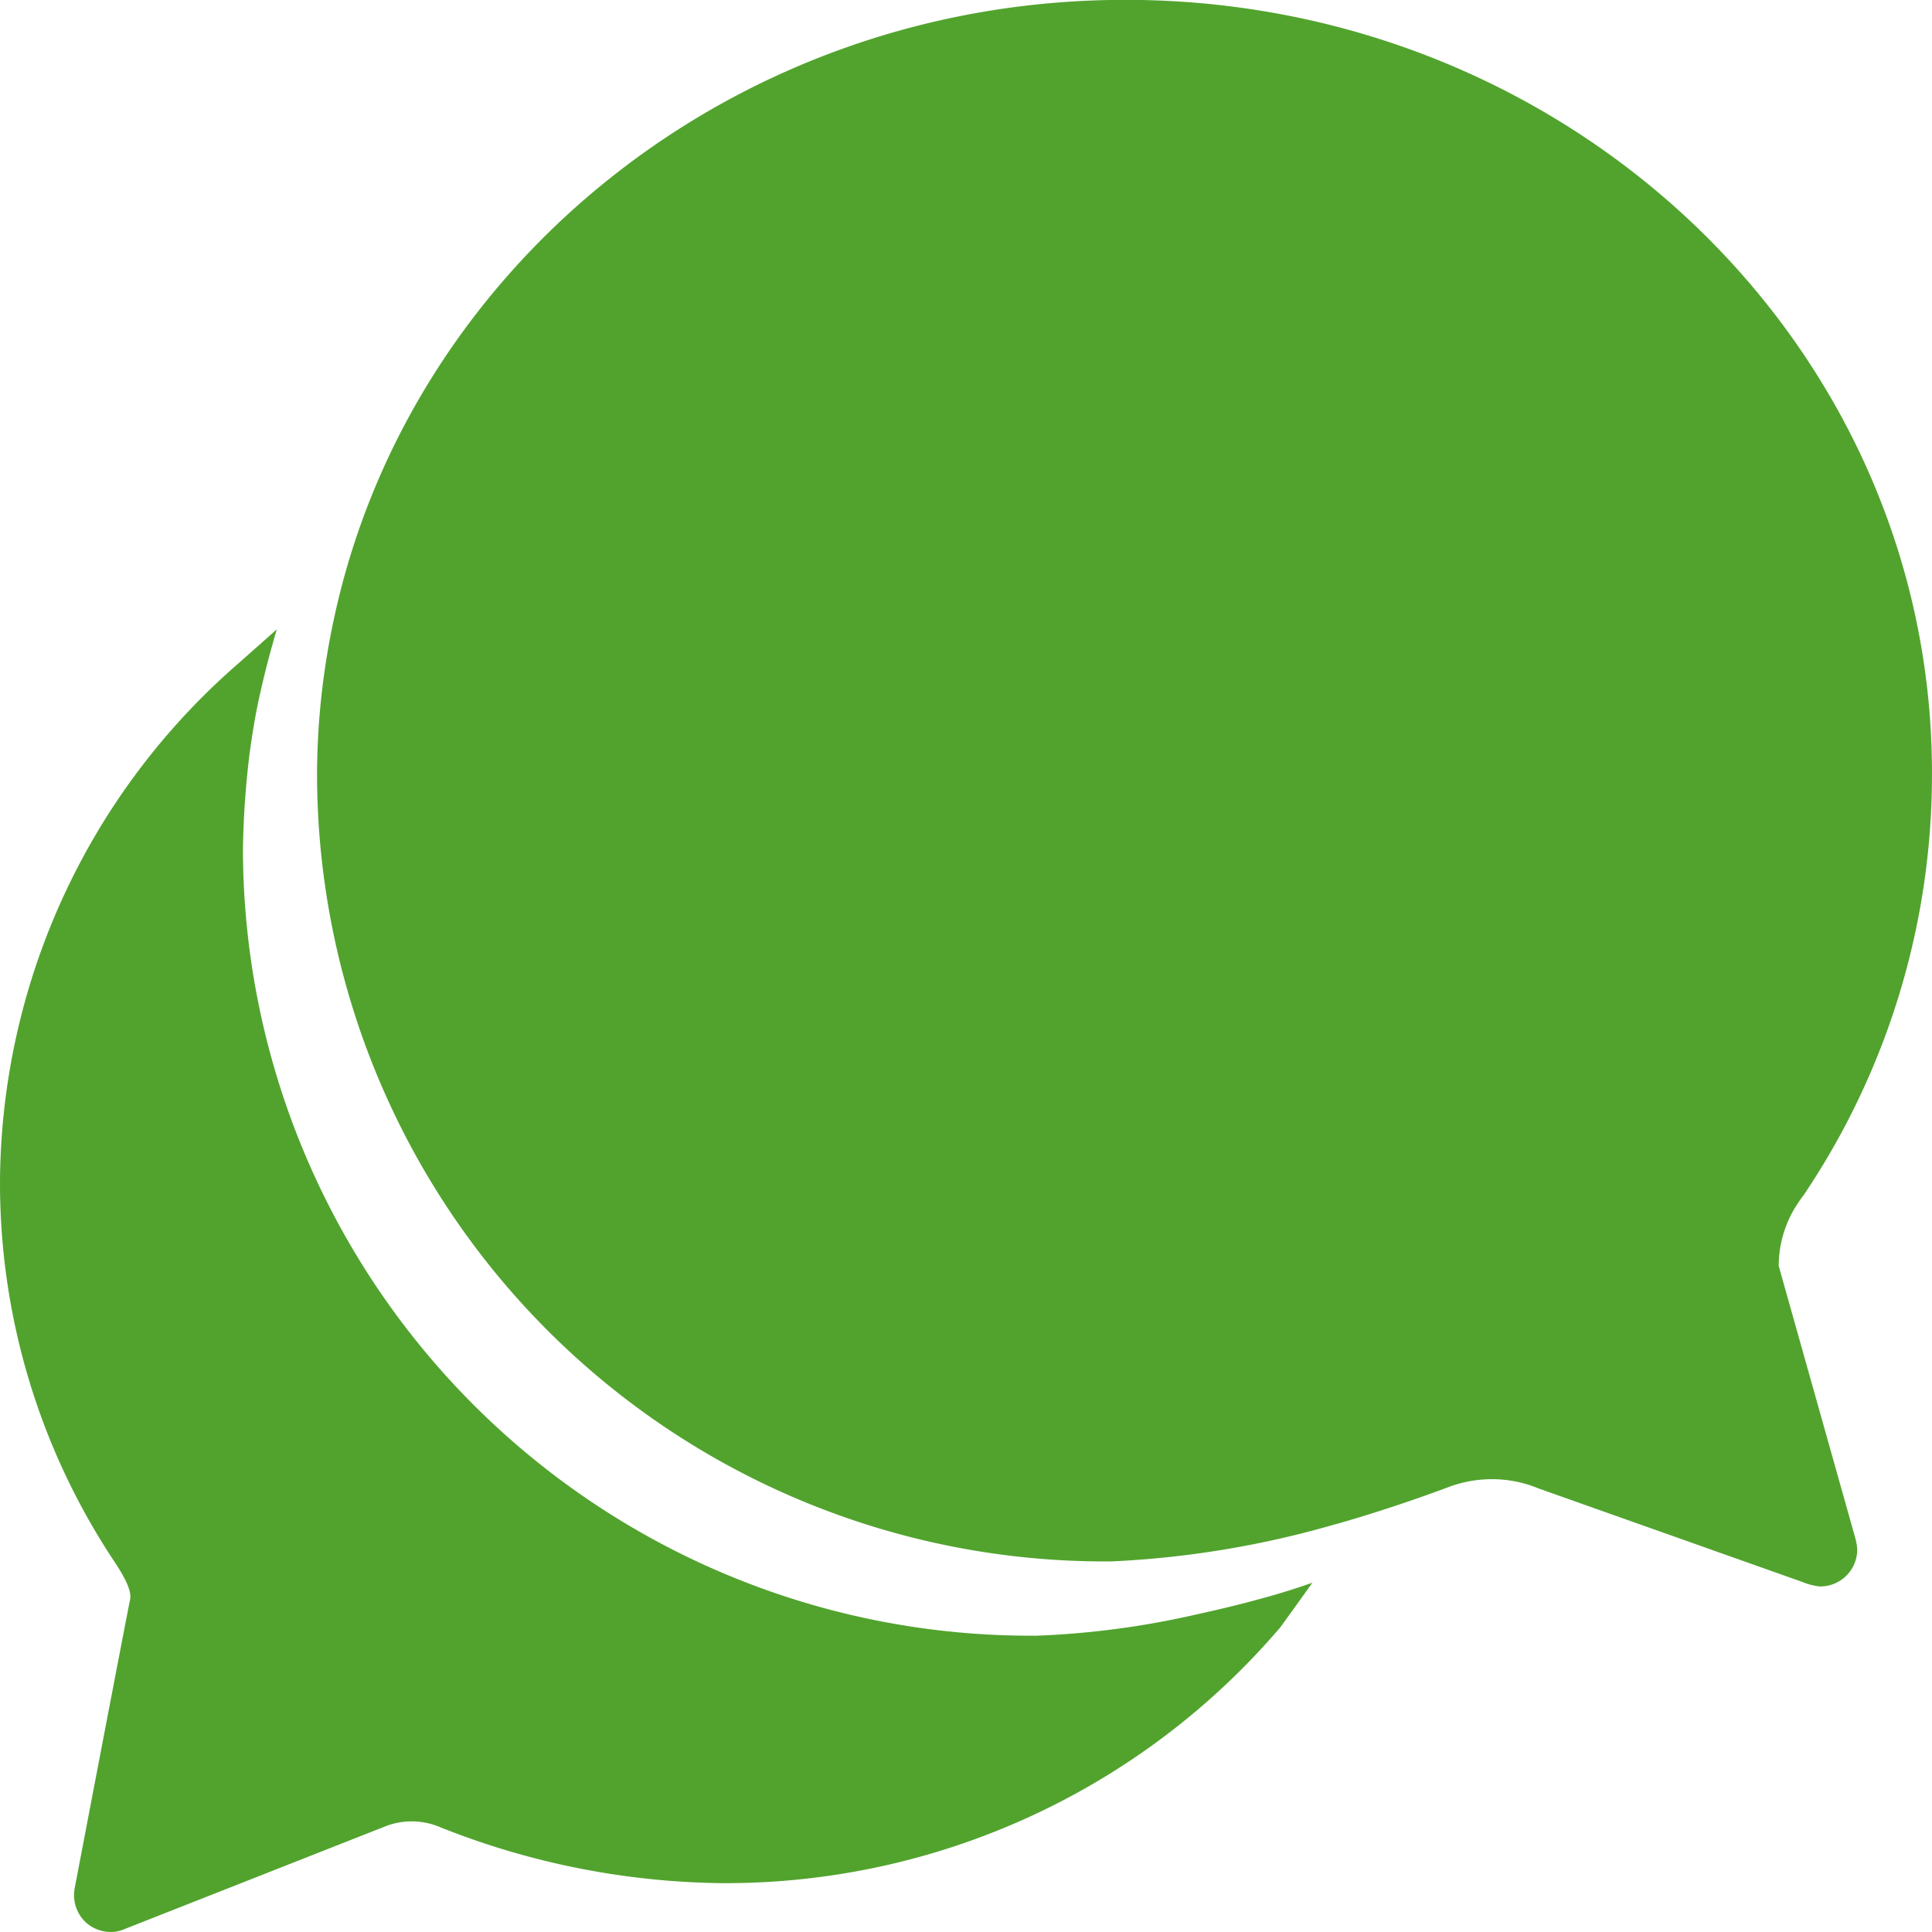
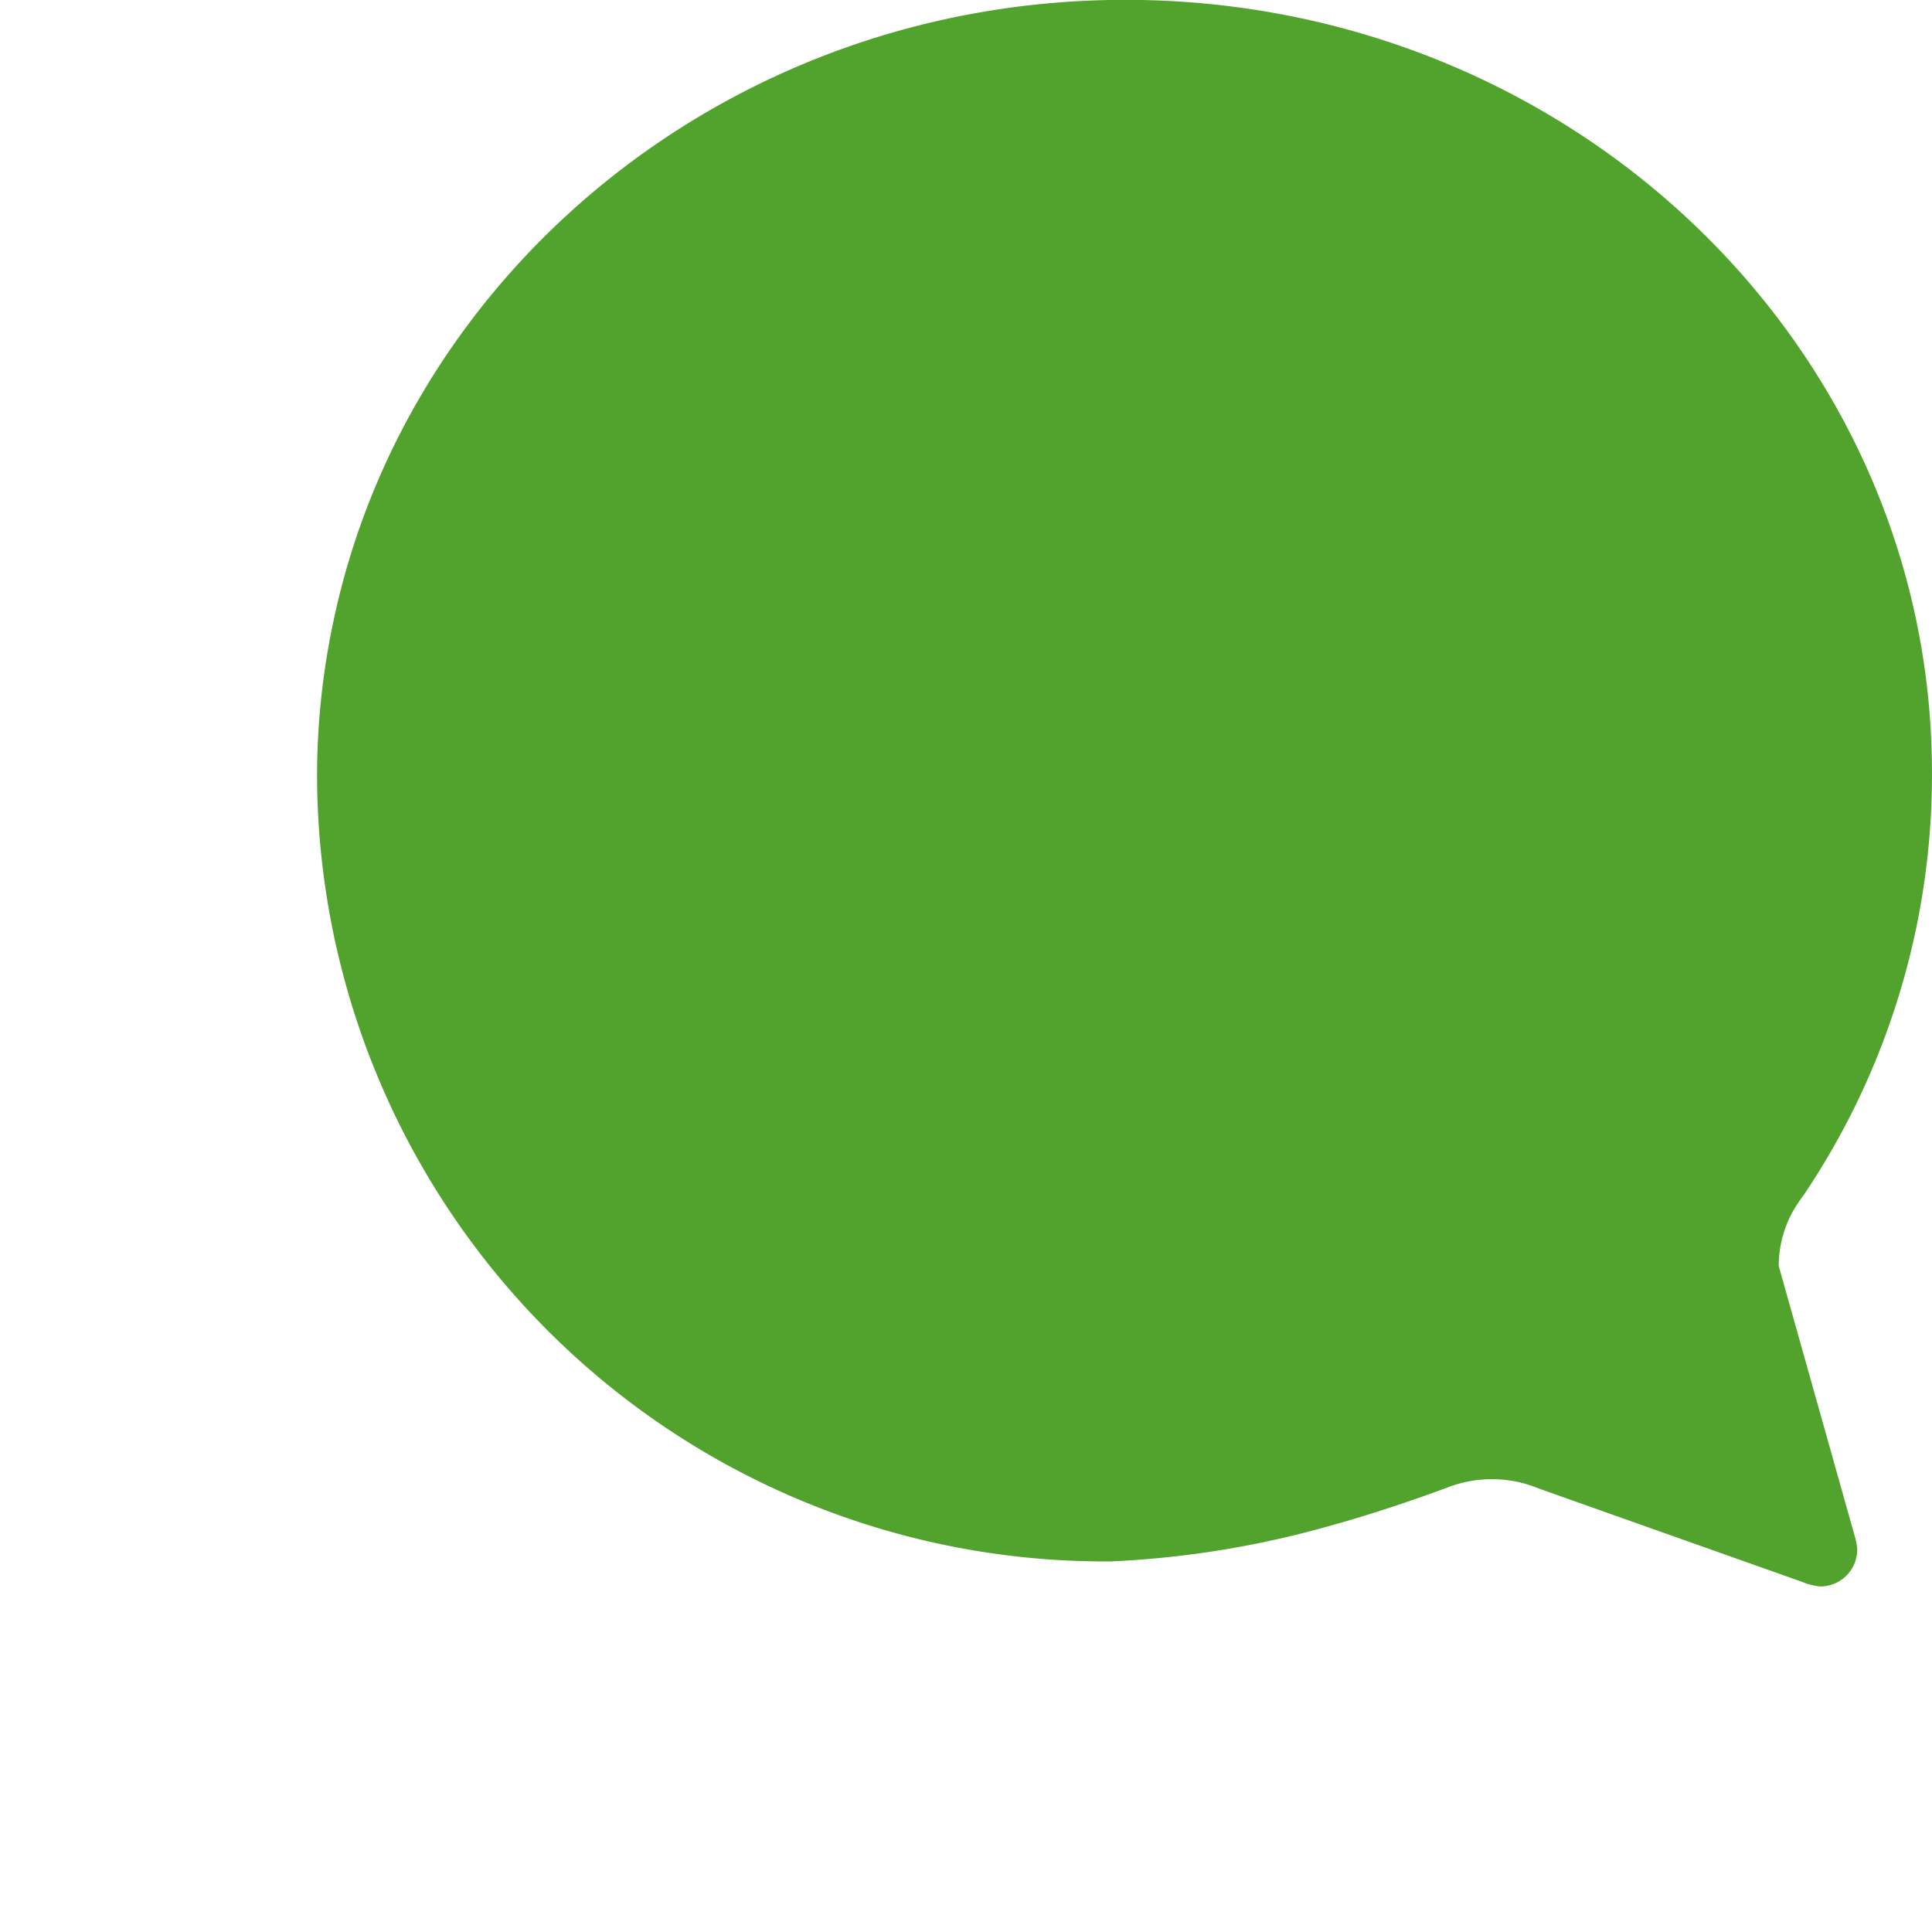
<svg xmlns="http://www.w3.org/2000/svg" width="67" height="67" viewBox="0 0 67 67">
  <g id="Icon_ionic-ios-chatbubbles" data-name="Icon ionic-ios-chatbubbles" transform="translate(-3.375 -3.375)">
    <path id="Path_624" data-name="Path 624" d="M58.862,47.279a3.9,3.9,0,0,1,.531-1.965,5.426,5.426,0,0,1,.338-.5,26.1,26.1,0,0,0,4.445-14.544c.048-14.85-12.482-26.9-27.976-26.9-13.513,0-24.787,9.2-27.428,21.4a25.882,25.882,0,0,0-.6,5.508A27.321,27.321,0,0,0,35.718,57.523a33.169,33.169,0,0,0,7.6-1.24c1.82-.5,3.624-1.16,4.091-1.337a4.258,4.258,0,0,1,1.5-.274,4.187,4.187,0,0,1,1.627.322l9.132,3.237a2.178,2.178,0,0,0,.628.161A1.282,1.282,0,0,0,61.584,57.1a2.069,2.069,0,0,0-.081-.435Z" transform="translate(6.198 0)" fill="#51a32d" />
-     <path id="Path_625" data-name="Path 625" d="M46.941,46.563c-.58.161-1.321.338-2.126.515a29.725,29.725,0,0,1-5.476.725A27.321,27.321,0,0,1,11.8,20.569a30.45,30.45,0,0,1,.242-3.447c.1-.693.209-1.385.37-2.062.161-.725.354-1.45.564-2.158l-1.288,1.144A23.968,23.968,0,0,0,3.375,32.068,23.7,23.7,0,0,0,7.369,45.275c.37.564.58,1,.515,1.288s-1.917,9.986-1.917,9.986a1.292,1.292,0,0,0,.435,1.24,1.312,1.312,0,0,0,.821.29,1.155,1.155,0,0,0,.467-.1l9.035-3.559a2.517,2.517,0,0,1,1.933.032,27.107,27.107,0,0,0,9.776,1.933,25.3,25.3,0,0,0,19.343-8.874s.515-.709,1.111-1.546C48.294,46.177,47.618,46.386,46.941,46.563Z" transform="translate(0 12.296)" fill="#51a32d" />
  </g>
</svg>